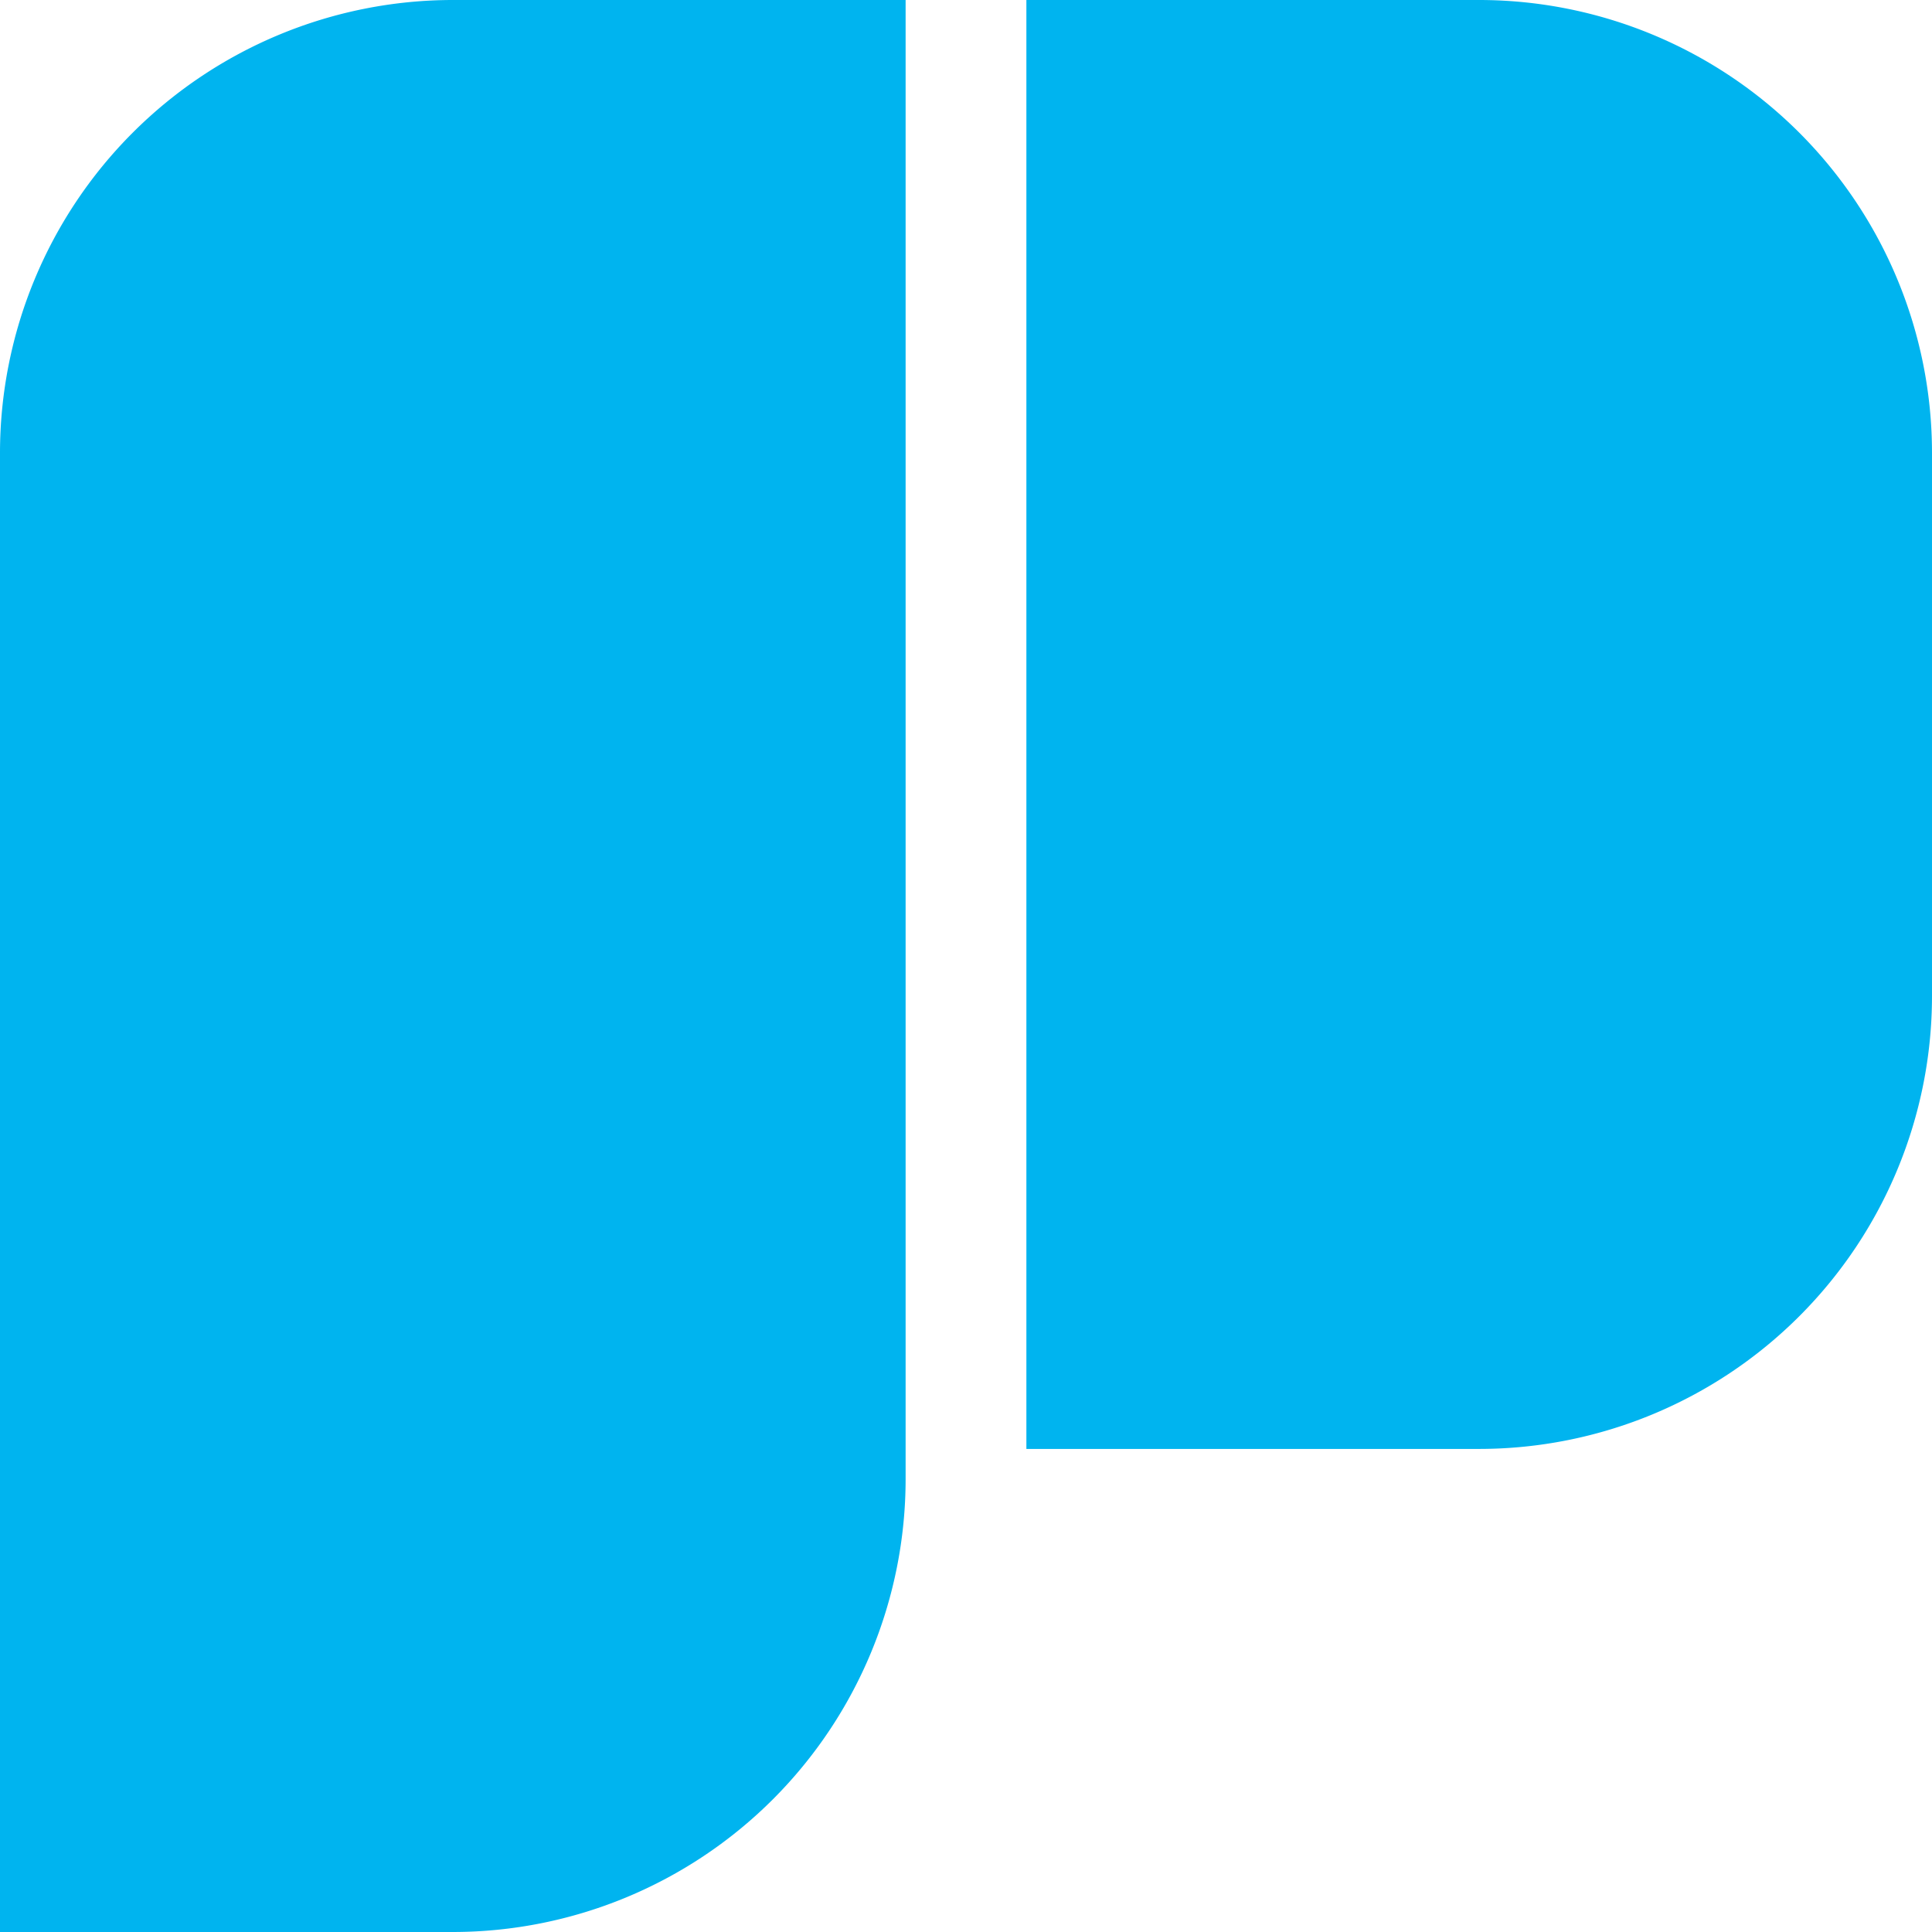
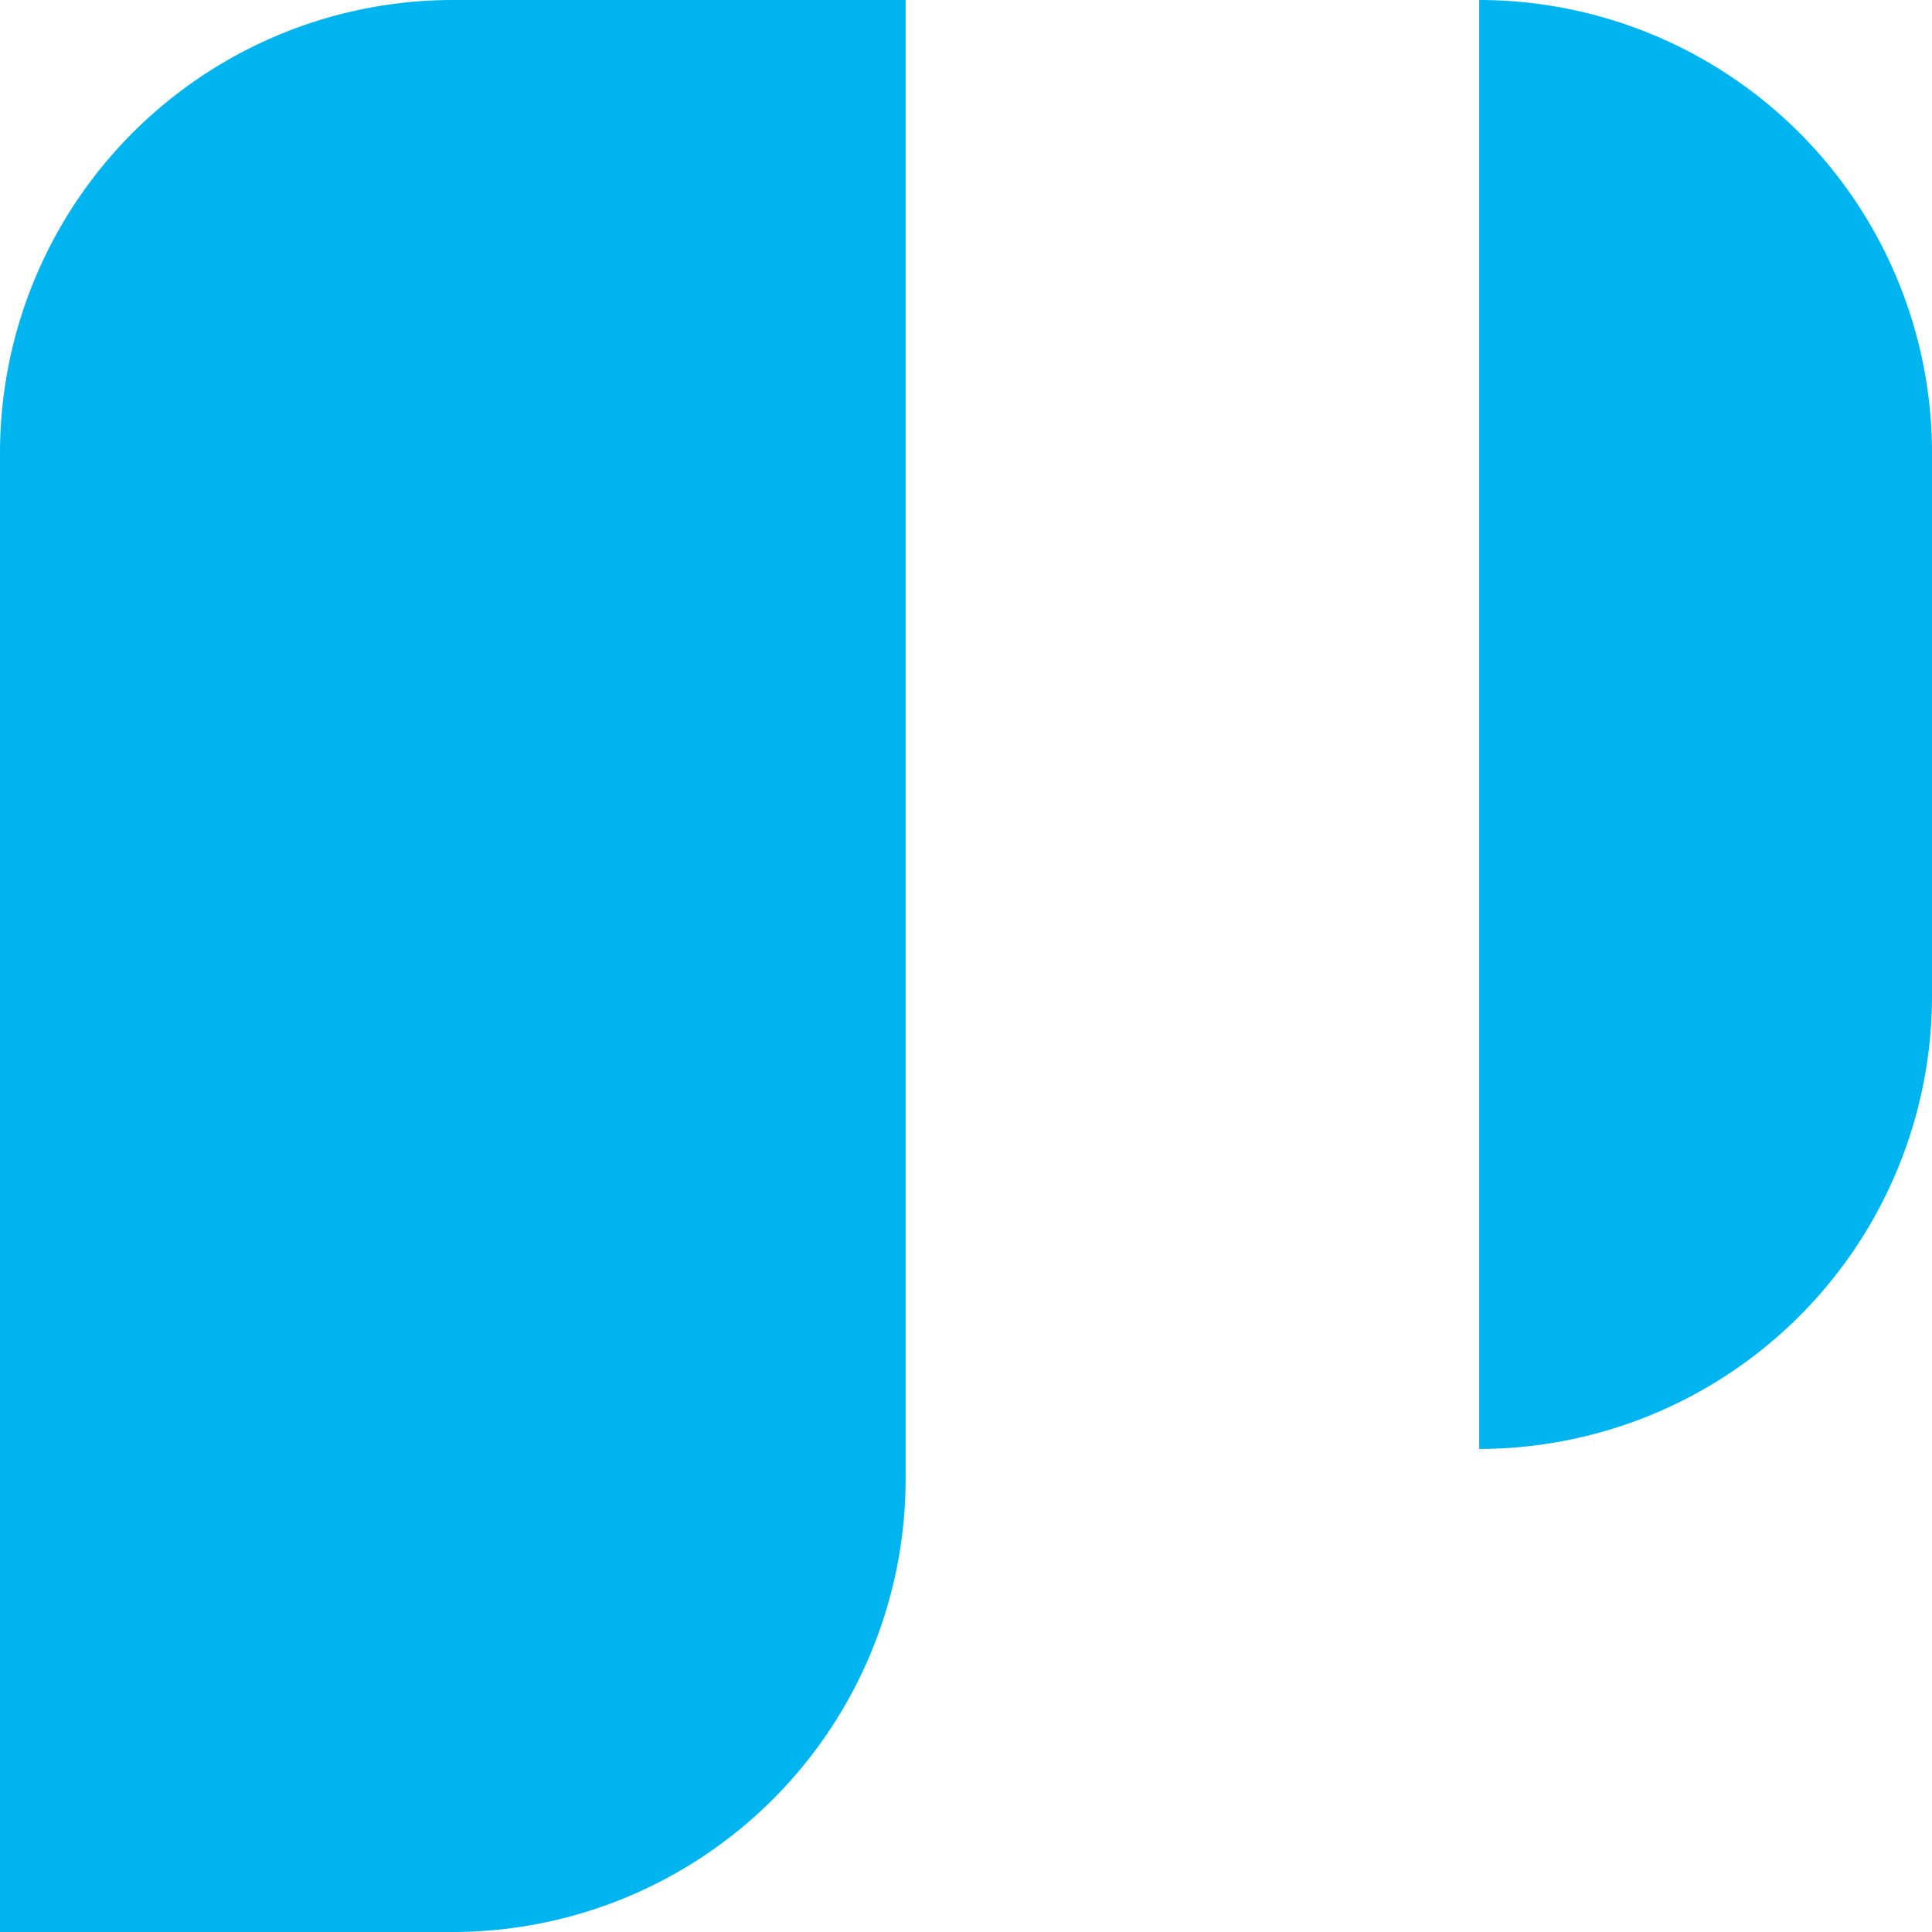
<svg xmlns="http://www.w3.org/2000/svg" viewBox="0 0 70.23 70.23">
  <title>Asset 1</title>
  <g id="Layer_2" data-name="Layer 2">
    <g id="Group_199" data-name="Group 199">
-       <path id="Path_676" data-name="Path 676" d="M16.46,0H32.92V53.77A16.47,16.47,0,0,1,16.46,70.23H0V16.46A16.47,16.47,0,0,1,16.46,0ZM53.77,0H37.31V52.67H53.77A16.47,16.47,0,0,0,70.23,36.21V16.46A16.47,16.47,0,0,0,53.77,0Z" style="fill:#00b4ef" />
+       <path id="Path_676" data-name="Path 676" d="M16.46,0H32.92V53.77A16.47,16.47,0,0,1,16.46,70.23H0V16.46A16.47,16.47,0,0,1,16.46,0ZM53.77,0V52.67H53.77A16.47,16.47,0,0,0,70.23,36.21V16.46A16.47,16.47,0,0,0,53.77,0Z" style="fill:#00b4ef" />
    </g>
  </g>
</svg>